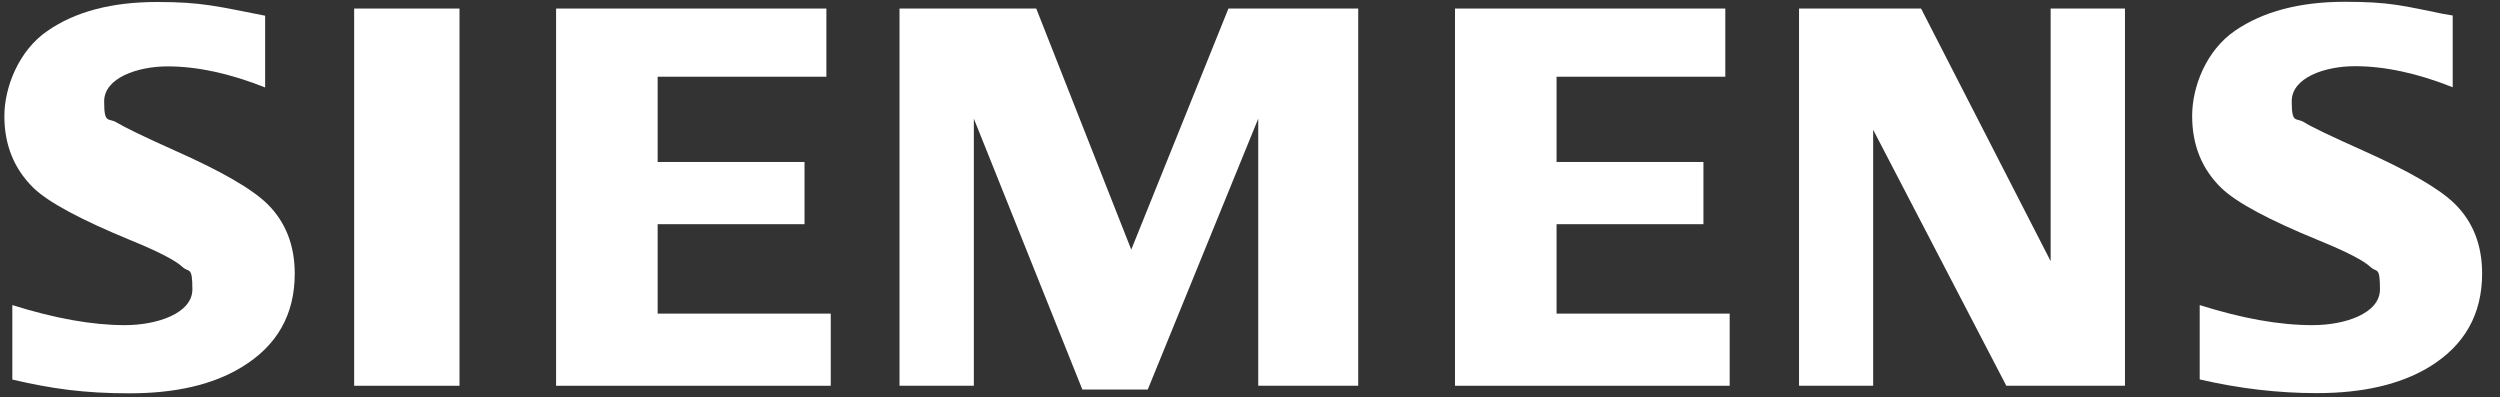
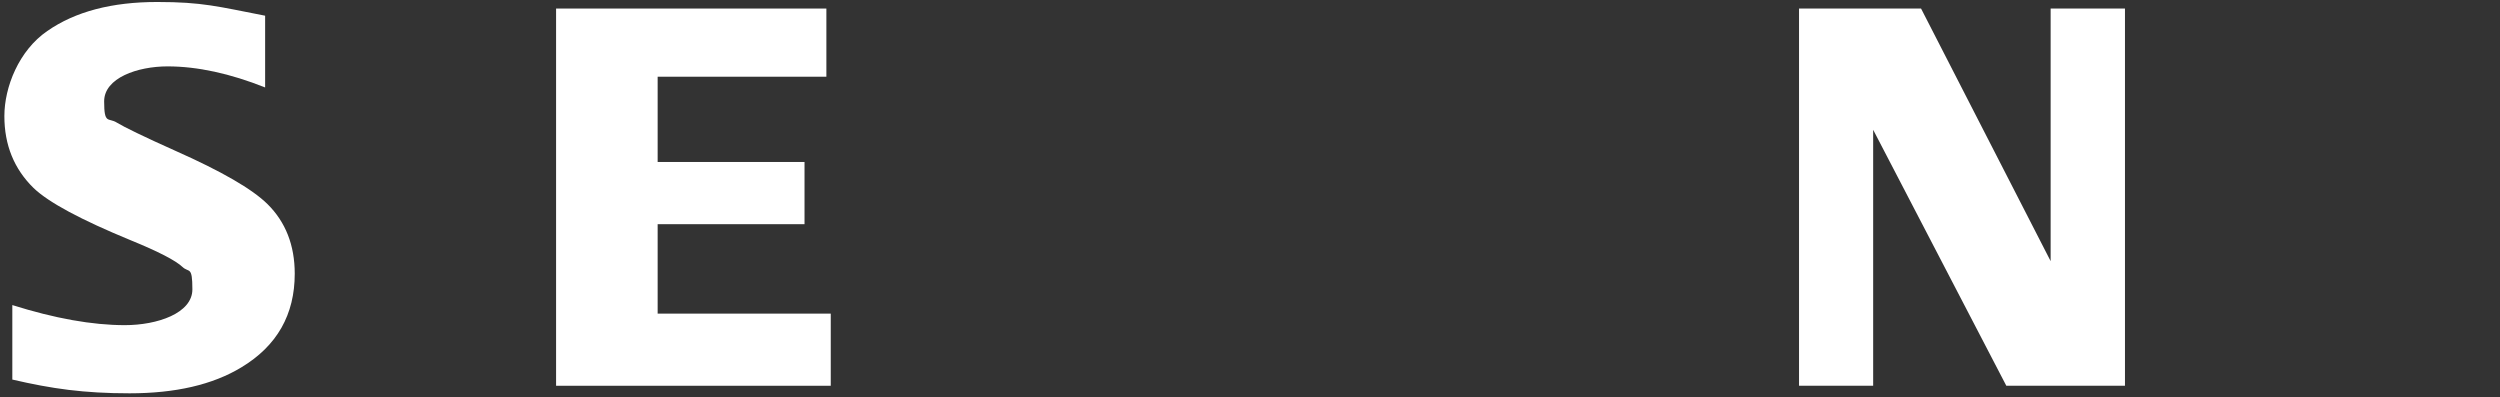
<svg xmlns="http://www.w3.org/2000/svg" viewBox="0 0 1257.9 200" version="1.1" id="Layer_1">
  <rect x="0" y="0" width="1257.9" height="200" fill="#333333" stroke="none" />
  <defs>
    <style>
      .st0 {
        fill: none;
      }

      .st1 {
        fill: #fff;
        fill-rule: evenodd;
      }
    </style>
  </defs>
  <g id="BoundingBox">
    <polygon points="2.3 199.1 1248.9 199.1 1248.9 .9 2.3 .9 2.3 .9 2.3 199.1" class="st0" />
  </g>
  <g id="SIEMENS">
    <g>
      <path d="M6.2,191v-37.5c21.3,6.7,40.2,10.1,56.6,10.1s34-6,34-18-1.7-8.2-5-11.3c-3.4-3.2-12-7.7-26-13.4-25-10.3-41.3-19-48.9-26.3-9.8-9.6-14.7-21.6-14.7-36.2S9.5,25.4,23.8,15.6C37.9,5.8,56.3,1,79.1,1s30.6,2.3,54.3,6.9v36.1c-17.6-7-34-10.6-49.1-10.6s-31.9,5.8-31.9,17.6,2.1,8,6.4,10.7c3.6,2.2,13.4,7,29.5,14.2,23.2,10.3,38.6,19.2,46.3,26.8,9.1,9,13.7,20.7,13.7,35,0,20.6-8.9,36.3-26.8,47.1-14.5,8.8-33.3,13.1-56.3,13.1s-39.1-2.3-58.9-6.9h0Z" class="st1" />
-       <polygon points="178.2 4.3 178.2 4.3 231.2 4.3 231.2 194.1 178.2 194.1 178.2 4.3" class="st1" />
      <polygon points="279.8 194.1 279.8 4.3 415.8 4.3 415.8 38.6 330.9 38.6 330.9 81.5 404.8 81.5 404.8 112.8 330.9 112.8 330.9 157.8 418 157.8 418 194.1 279.8 194.1" class="st1" />
-       <polygon points="452.6 194.1 452.6 4.3 521.4 4.3 569.2 125.6 618.1 4.3 683.4 4.3 683.4 194.1 633.1 194.1 633.1 59.7 577.5 196 544.6 196 490 59.7 490 194.1 452.6 194.1" class="st1" />
-       <polygon points="732.1 194.1 732.1 4.3 868.1 4.3 868.1 38.6 783.2 38.6 783.2 81.5 857.1 81.5 857.1 112.8 783.2 112.8 783.2 157.8 870.3 157.8 870.3 194.1 732.1 194.1" class="st1" />
      <polygon points="905.2 194.1 905.2 4.3 966.6 4.3 1031.8 131.4 1031.8 4.3 1069.2 4.3 1069.2 194.1 1009.5 194.1 942.5 65.3 942.5 194.1 905.2 194.1" class="st1" />
-       <path d="M1106.8,191v-37.5c21.2,6.7,40,10.1,56.7,10.1s34-6,34-18-1.6-8.2-4.8-11.3c-3.4-3.2-12.1-7.7-26.1-13.4-24.9-10.2-41.2-18.9-48.9-26.3-9.8-9.5-14.7-21.6-14.7-36.3s7.1-32.9,21.5-42.8c14.1-9.7,32.6-14.6,55.3-14.6s29.3,2,49.6,6.1l4.7.8v36.1c-17.6-7-34-10.6-49.2-10.6s-31.8,5.8-31.8,17.6,2.1,8,6.4,10.7c3.4,2.2,13.3,6.9,29.6,14.2,23,10.3,38.4,19.2,46.1,26.8,9.1,9,13.7,20.7,13.7,35,0,20.6-8.9,36.3-26.7,47.1-14.6,8.8-33.4,13.1-56.5,13.1-19.5,0-39.1-2.3-58.9-6.9h0Z" class="st1" />
    </g>
  </g>
</svg>